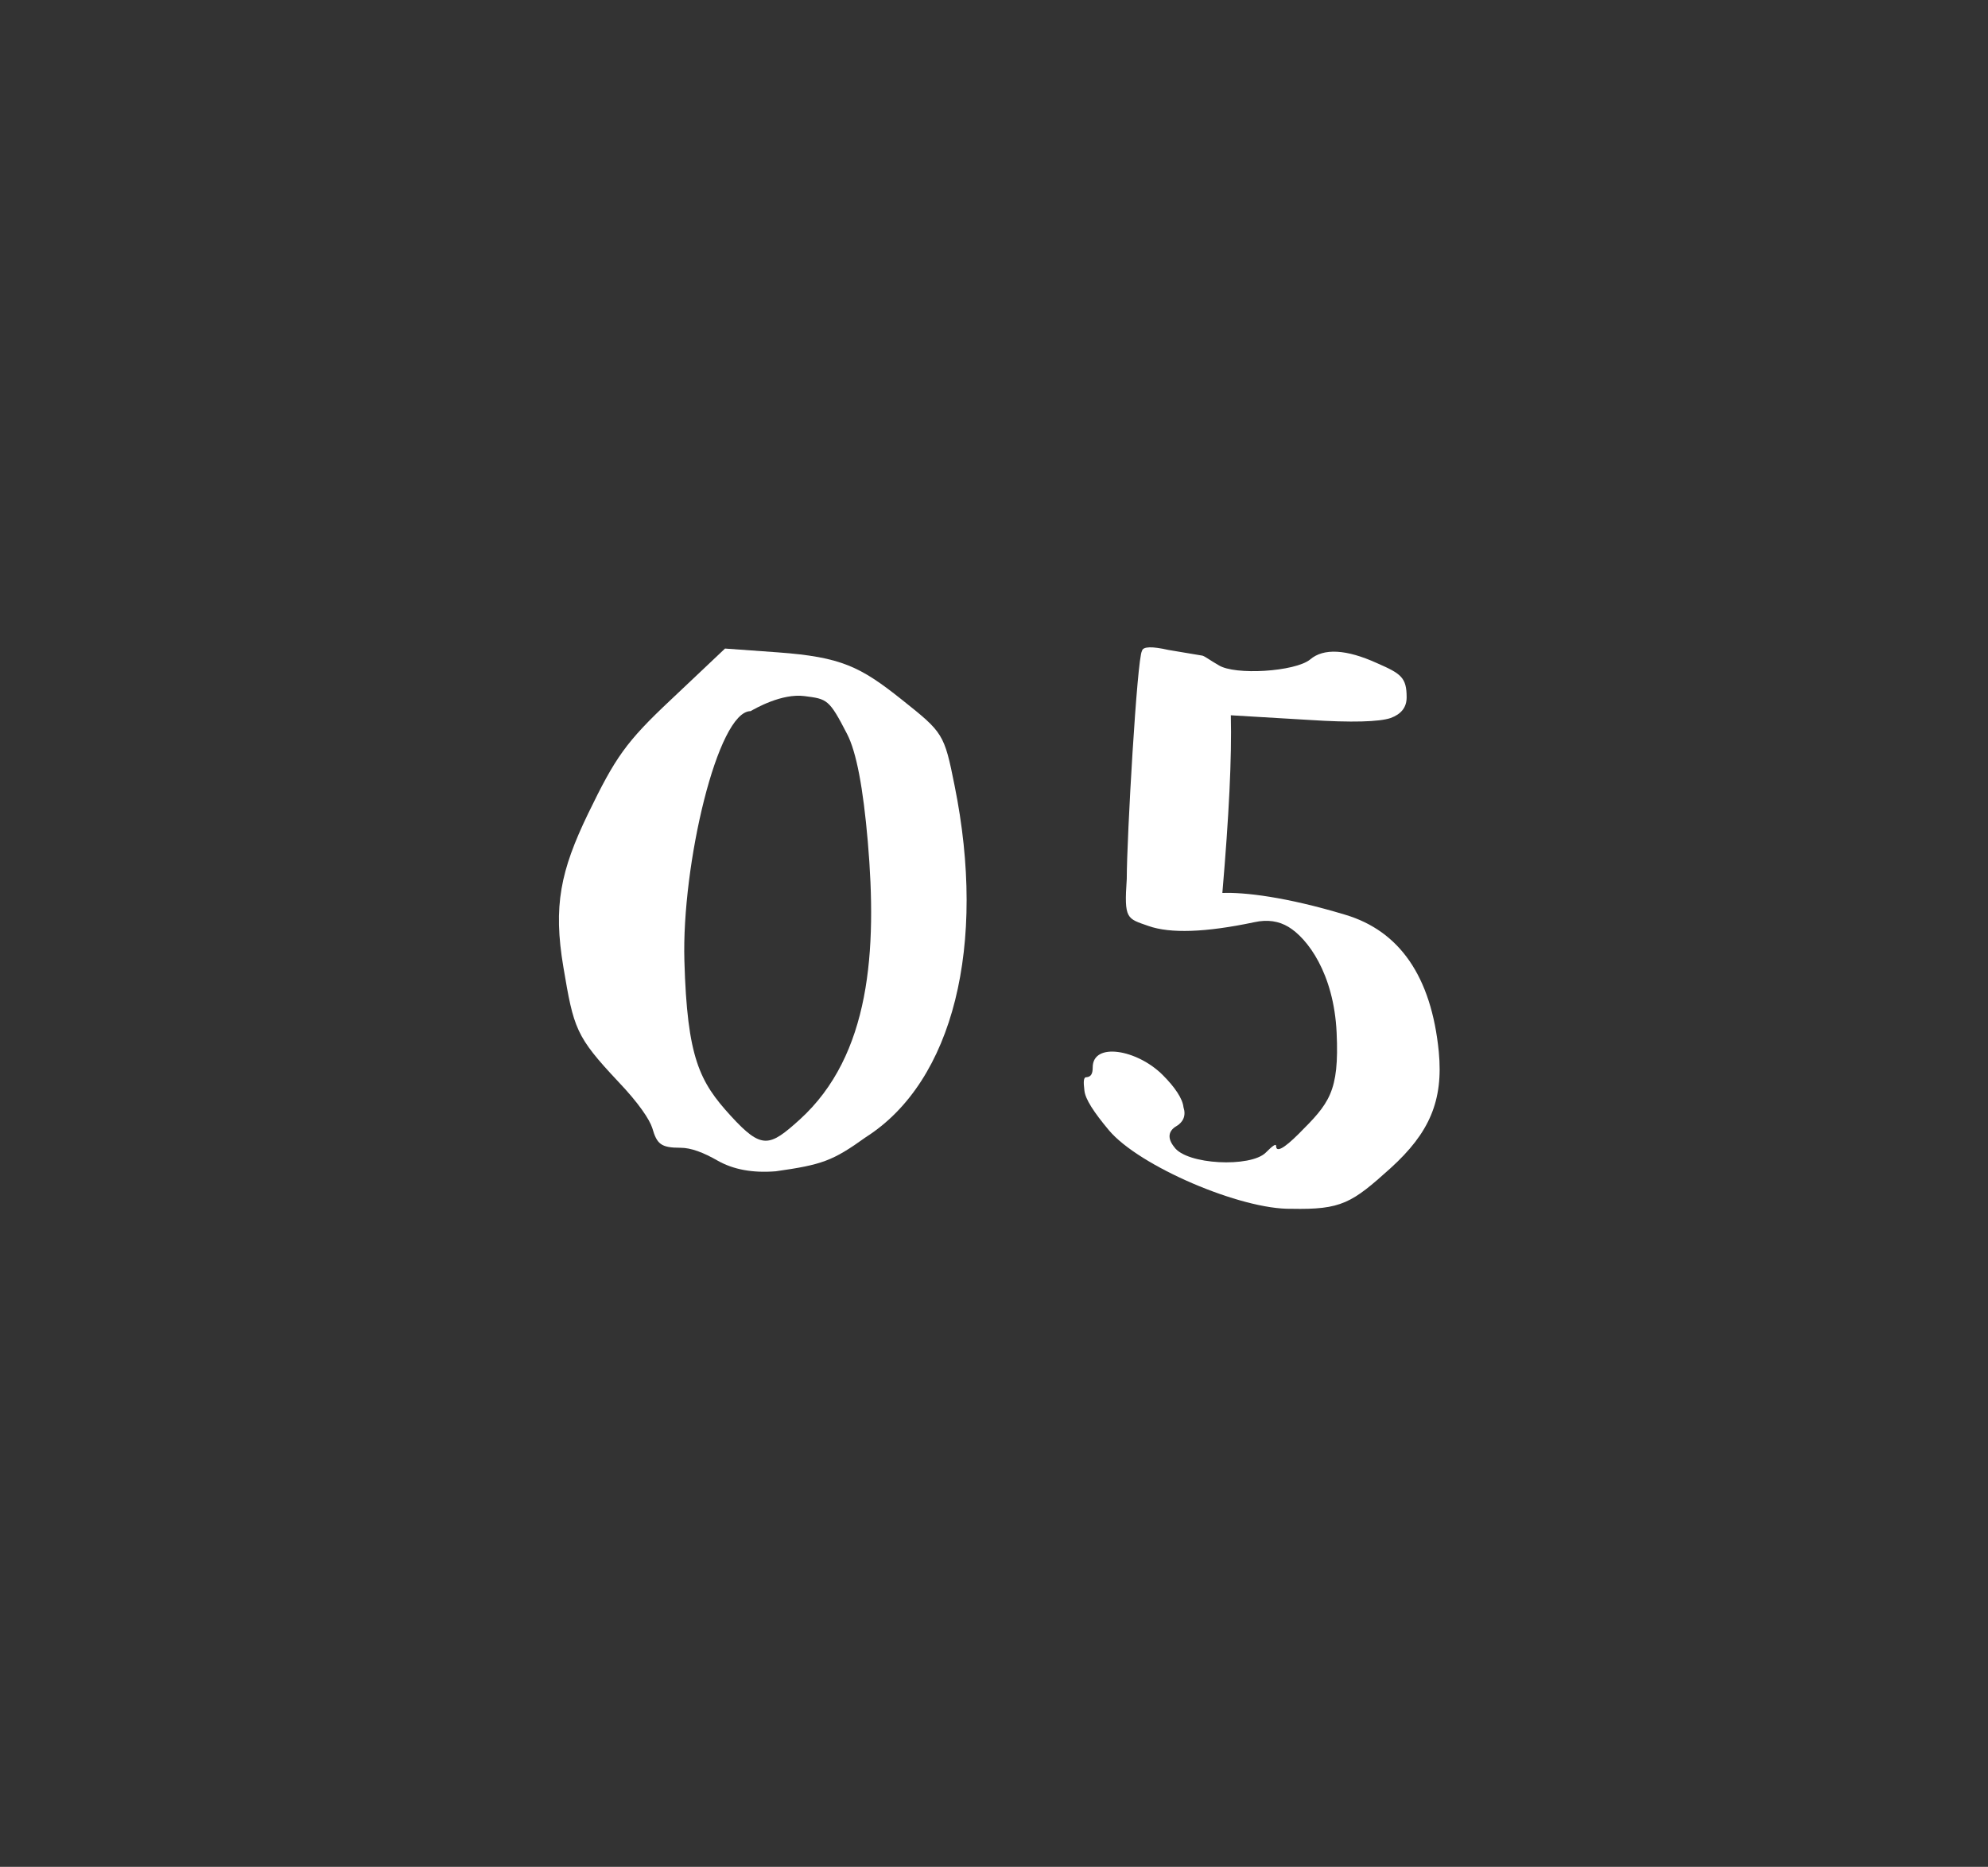
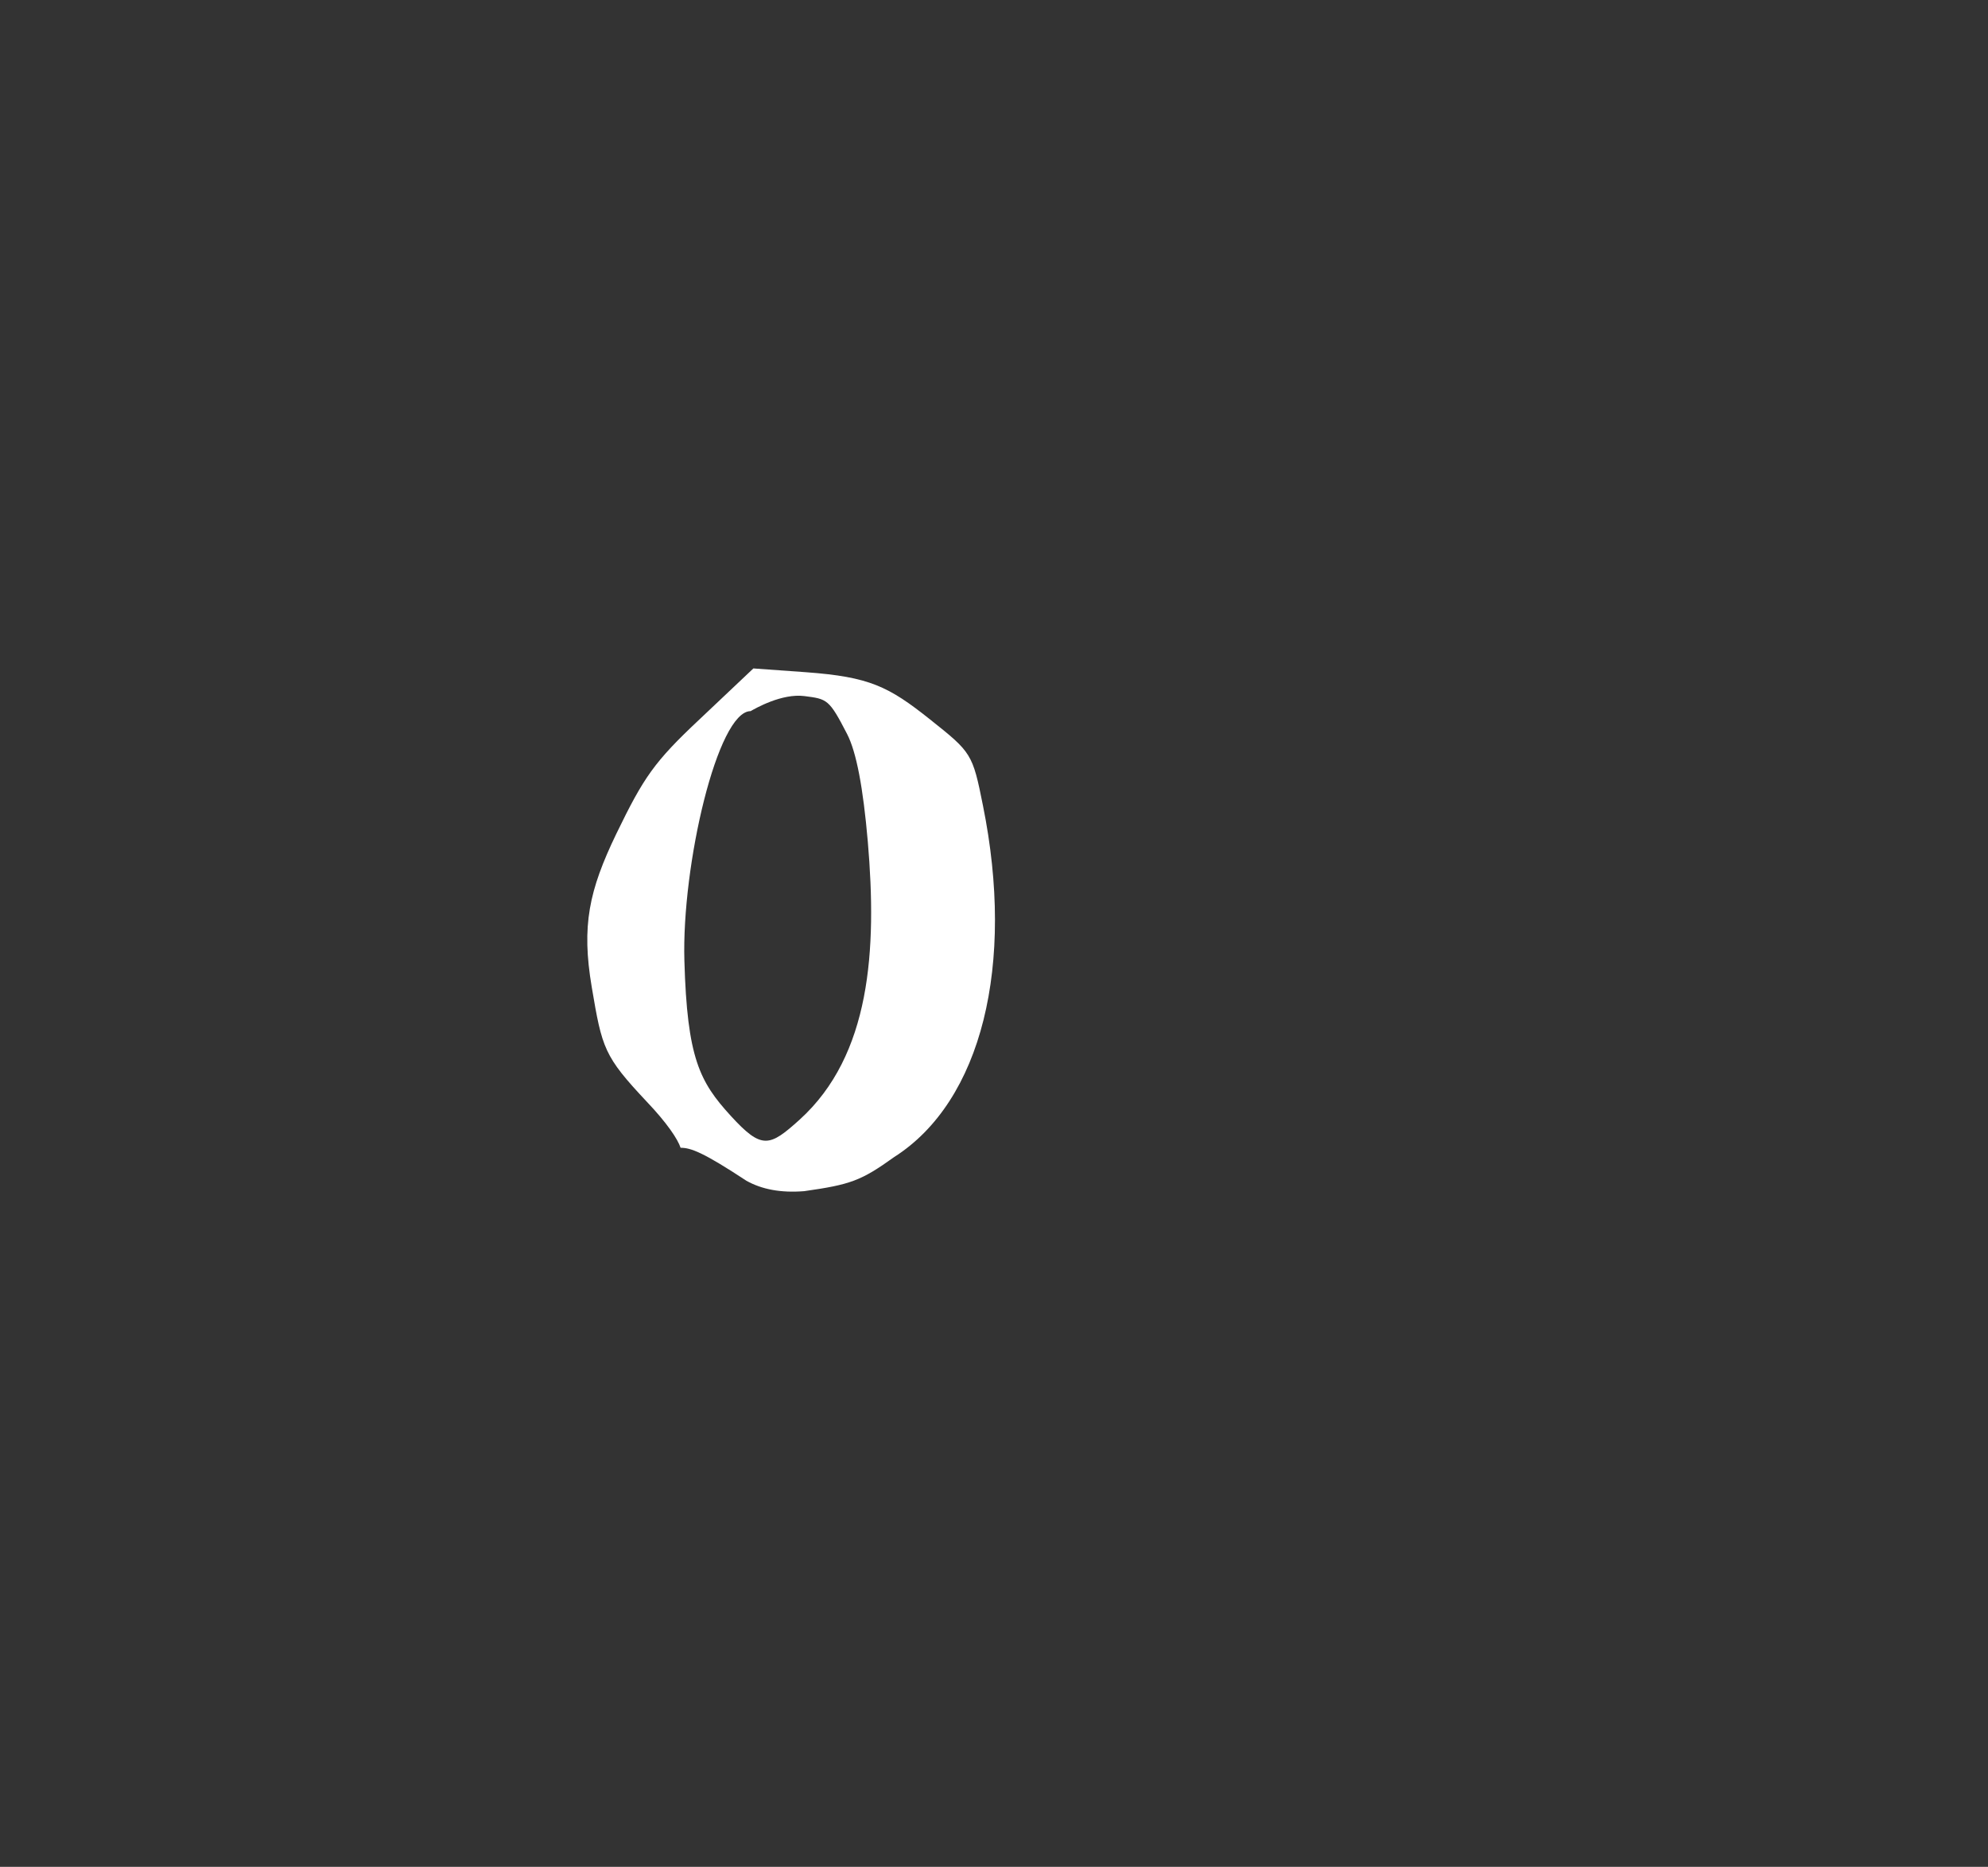
<svg xmlns="http://www.w3.org/2000/svg" version="1.1" id="レイヤー_1" x="0px" y="0px" viewBox="0 0 115 108" style="enable-background:new 0 0 115 108;" xml:space="preserve">
  <rect x="0" y="0" width="115" height="108" fill="#333333" stroke="none" />
  <style type="text/css">
	.st0{fill:#FFFFFF;}
</style>
-   <path class="st0" d="M39.37,66.4c-1.15,0-1.37-0.22-1.64-1.15c-0.16-0.49-0.77-1.42-1.97-2.68c-2.46-2.62-2.57-3.06-3.17-6.62  c-0.6-3.55-0.16-5.58,1.42-8.86c1.59-3.28,2.19-4.16,4.81-6.62l3.12-2.95l3.06,0.22c3.66,0.27,4.76,0.82,7.16,2.73  c2.4,1.91,2.46,1.97,3.06,4.98c1.86,9.19-0.06,17.11-5.14,20.34c-1.91,1.37-2.52,1.59-5.2,1.97c-1.37,0.11-2.46-0.11-3.34-0.6  C40.69,66.67,39.97,66.4,39.37,66.4 M39.59,55.58c0.16,5.63,0.88,7,2.68,8.97c1.8,1.97,2.24,1.8,3.99,0.22  c4.1-3.72,4.48-9.79,3.94-16.08c-0.27-3.12-0.66-5.19-1.2-6.23c-1.04-2.02-1.15-2.02-2.46-2.19c-1.31-0.17-2.84,0.71-3.12,0.87  C41.51,41.14,39.43,50.05,39.59,55.58" />
-   <path class="st0" d="M63.21,61.75c0-1.48,2.57-1.04,4.05,0.44c0.71,0.71,1.15,1.37,1.2,1.86c0.16,0.49,0,0.88-0.49,1.15  c-0.38,0.27-0.44,0.66-0.05,1.15c0.71,1.04,4.43,1.2,5.3,0.33c0.38-0.38,0.6-0.55,0.6-0.38c0,0.38,0.44,0.16,1.31-0.71  c1.75-1.75,2.35-2.41,2.19-5.85c-0.16-3.44-1.7-5.47-2.79-6.12c-0.55-0.33-1.2-0.44-1.97-0.27c-2.84,0.6-4.87,0.66-6.12,0.22  c-1.26-0.44-1.42-0.38-1.26-2.73c0-2.35,0.6-12.8,0.88-13.18c0.05-0.27,0.6-0.27,1.53-0.06l1.97,0.33c0.16,0.05,0.44,0.27,0.93,0.55  c0.93,0.6,4.43,0.38,5.3-0.33c0.77-0.66,2.08-0.6,3.88,0.22c1.37,0.6,1.7,0.82,1.7,1.97c0,0.6-0.33,0.98-0.93,1.2  c-0.66,0.22-2.24,0.27-4.7,0.11l-4.54-0.27c0.06,2.46-0.11,5.85-0.49,10.28c1.26-0.05,3.66,0.22,7.11,1.26  c3.12,0.93,4.98,3.55,5.41,7.93c0.27,2.84-0.55,4.7-2.79,6.73c-2.24,2.02-2.84,2.41-5.74,2.35c-2.9,0.06-8.8-2.46-10.55-4.54  c-0.87-1.04-1.37-1.8-1.42-2.3c-0.06-0.49-0.06-0.77,0.11-0.77C63.1,62.3,63.21,62.14,63.21,61.75" />
+   <path class="st0" d="M39.37,66.4c-0.16-0.49-0.77-1.42-1.97-2.68c-2.46-2.62-2.57-3.06-3.17-6.62  c-0.6-3.55-0.16-5.58,1.42-8.86c1.59-3.28,2.19-4.16,4.81-6.62l3.12-2.95l3.06,0.22c3.66,0.27,4.76,0.82,7.16,2.73  c2.4,1.91,2.46,1.97,3.06,4.98c1.86,9.19-0.06,17.11-5.14,20.34c-1.91,1.37-2.52,1.59-5.2,1.97c-1.37,0.11-2.46-0.11-3.34-0.6  C40.69,66.67,39.97,66.4,39.37,66.4 M39.59,55.58c0.16,5.63,0.88,7,2.68,8.97c1.8,1.97,2.24,1.8,3.99,0.22  c4.1-3.72,4.48-9.79,3.94-16.08c-0.27-3.12-0.66-5.19-1.2-6.23c-1.04-2.02-1.15-2.02-2.46-2.19c-1.31-0.17-2.84,0.71-3.12,0.87  C41.51,41.14,39.43,50.05,39.59,55.58" />
</svg>